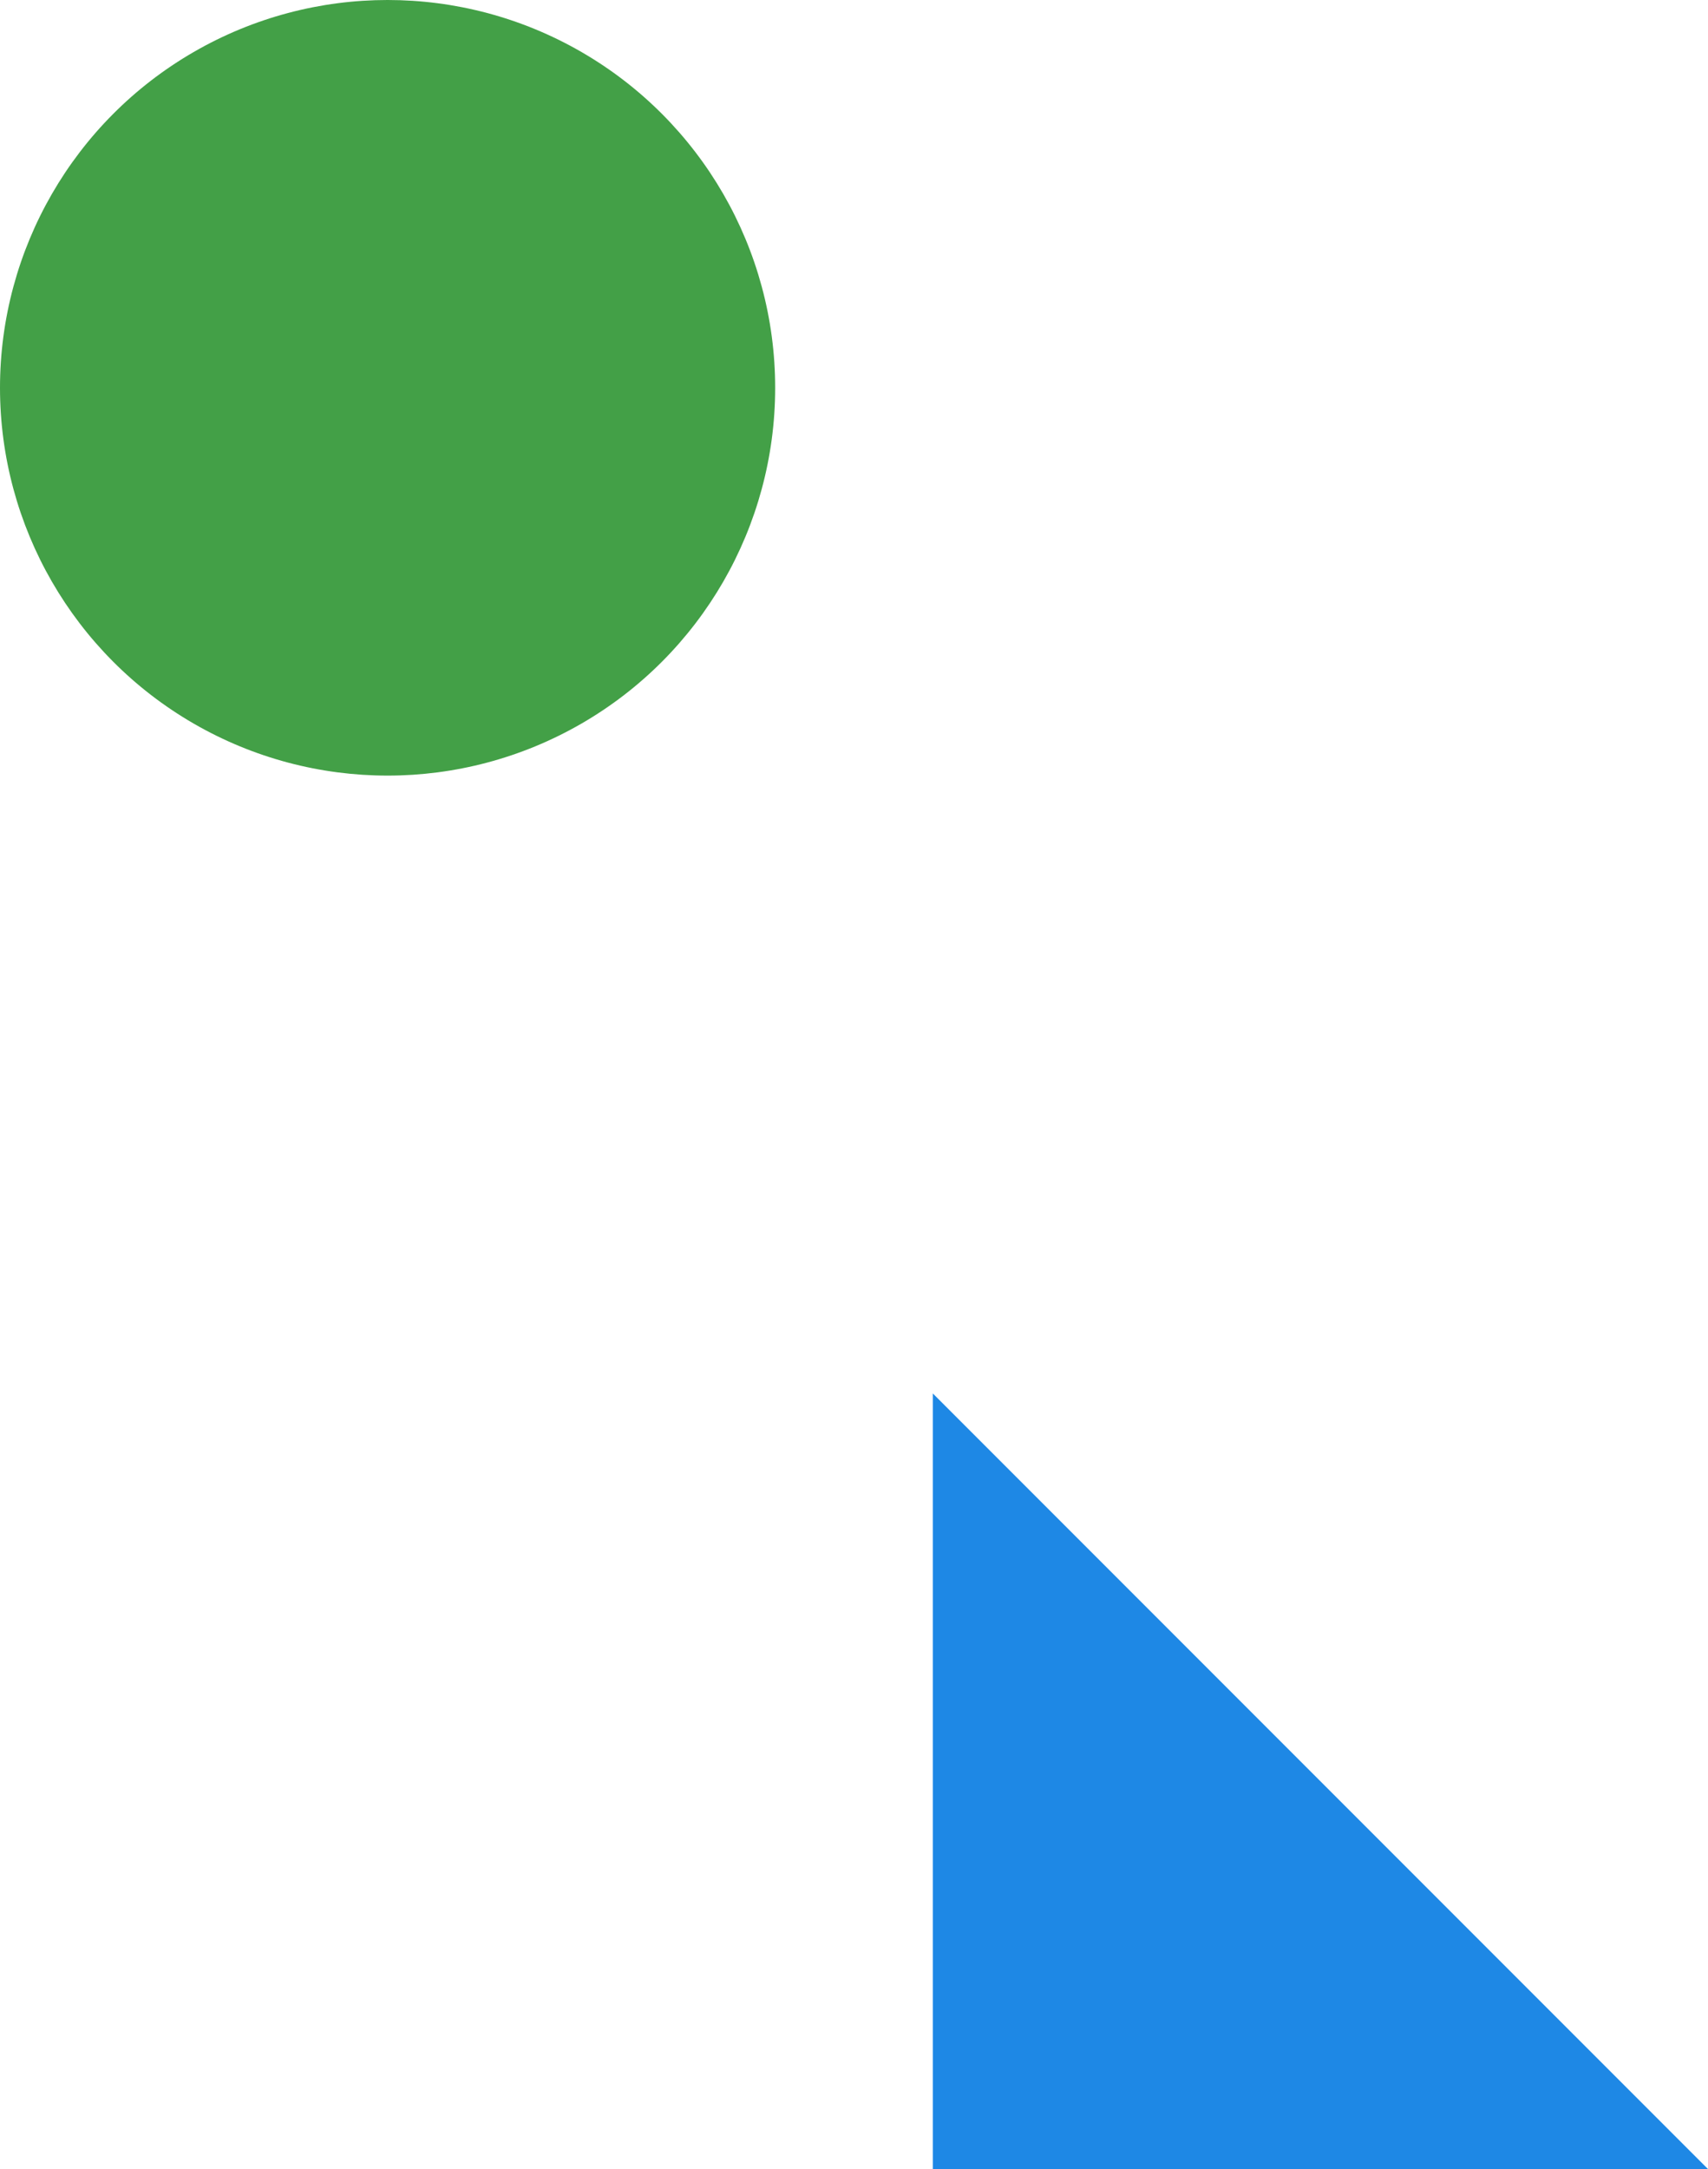
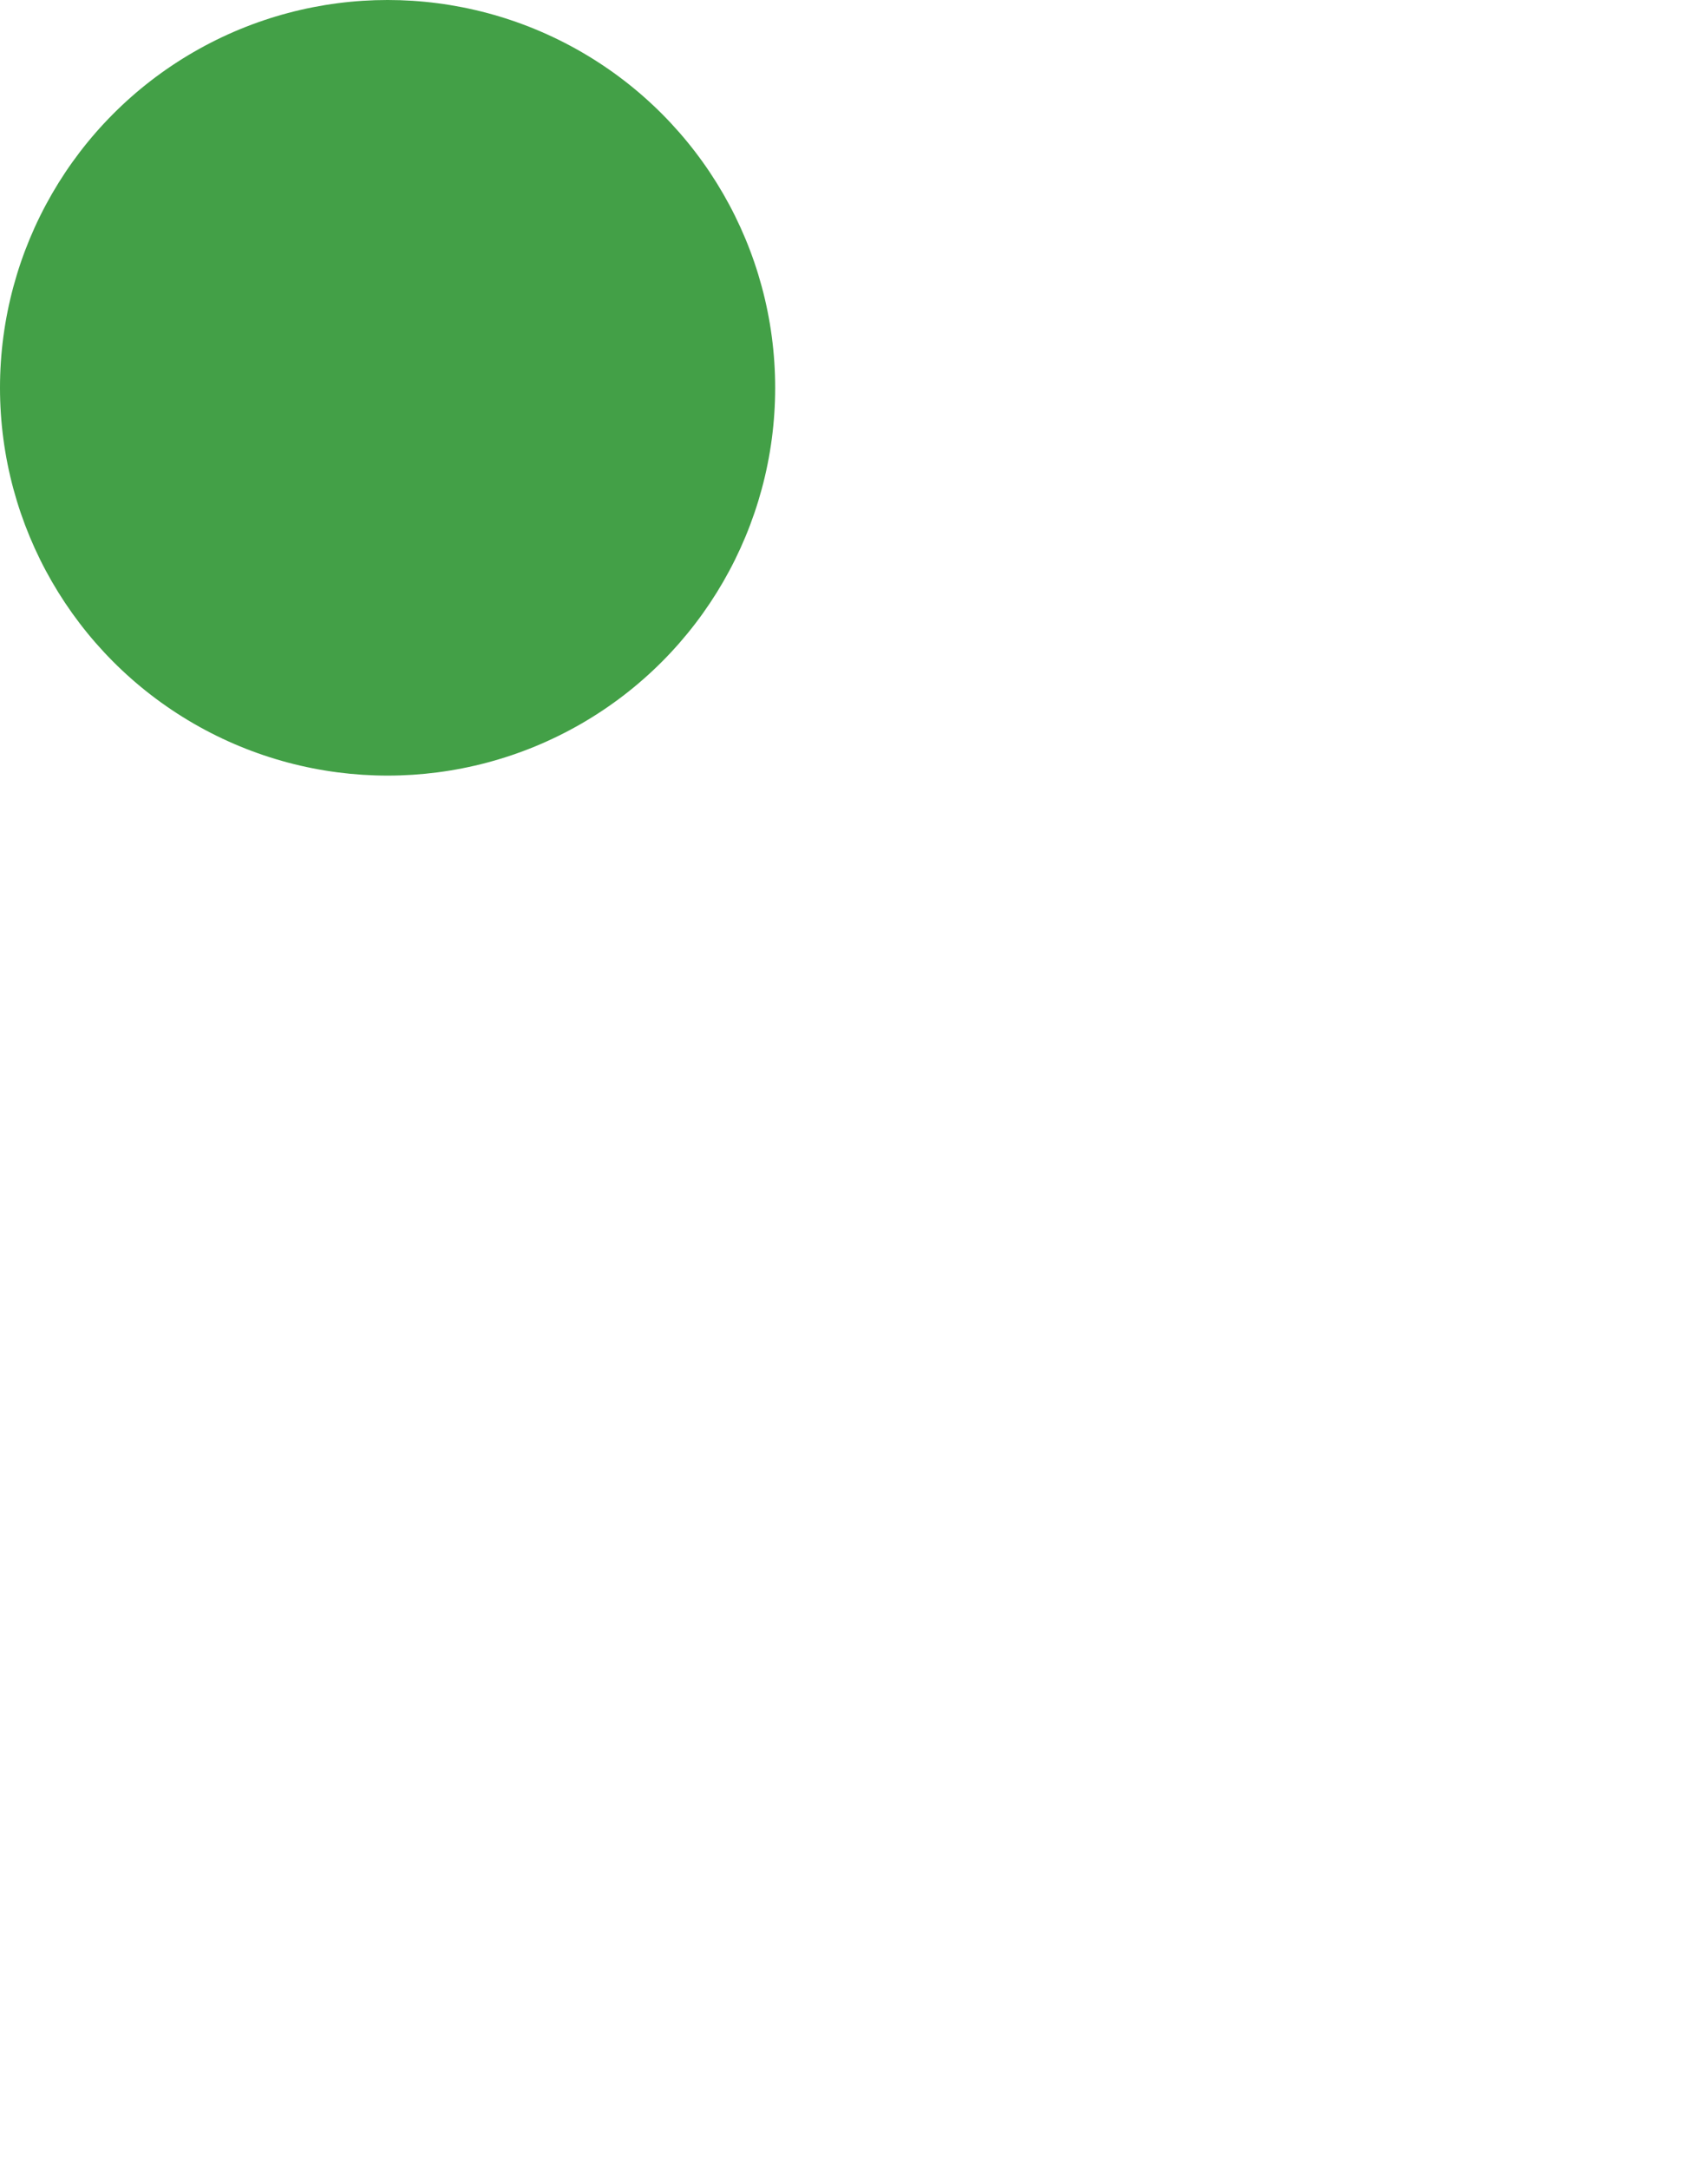
<svg xmlns="http://www.w3.org/2000/svg" width="260" height="330" viewBox="0 0 260 330" fill="none">
  <circle cx="59" cy="59" r="59" fill="#43A047" />
-   <path d="M142 212L260 330H142V212Z" fill="#1E88E5" />
</svg>